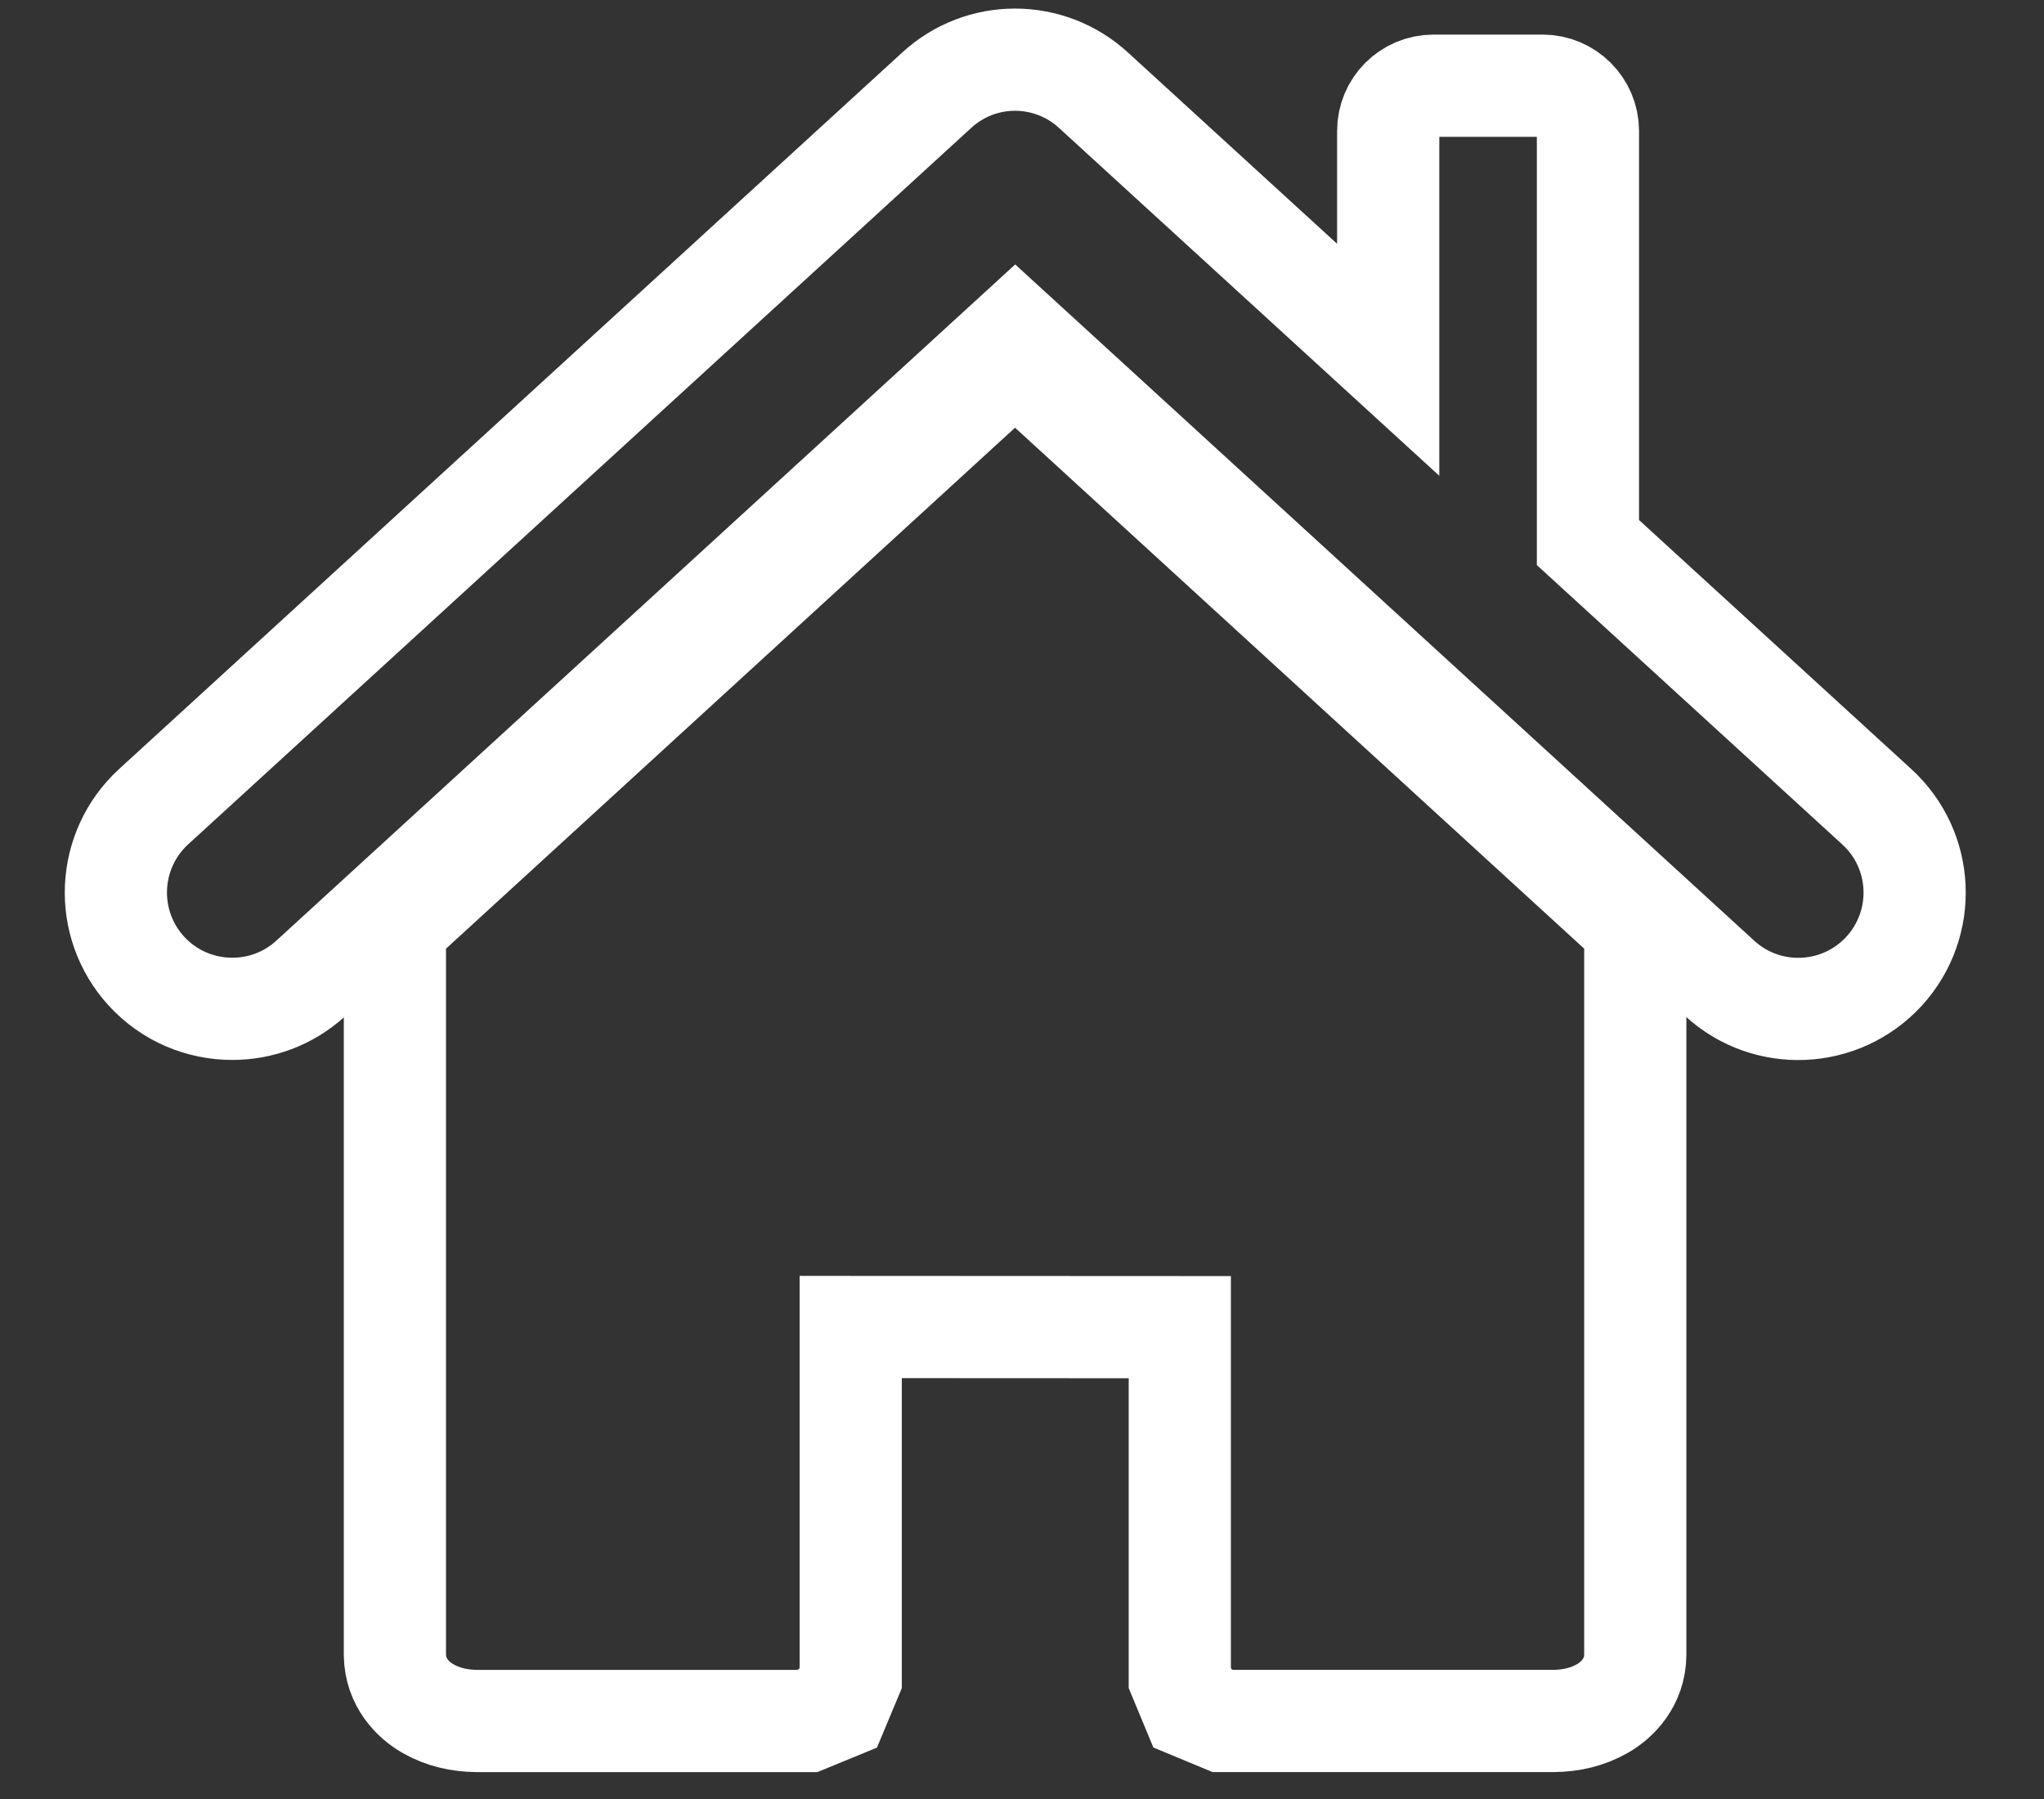
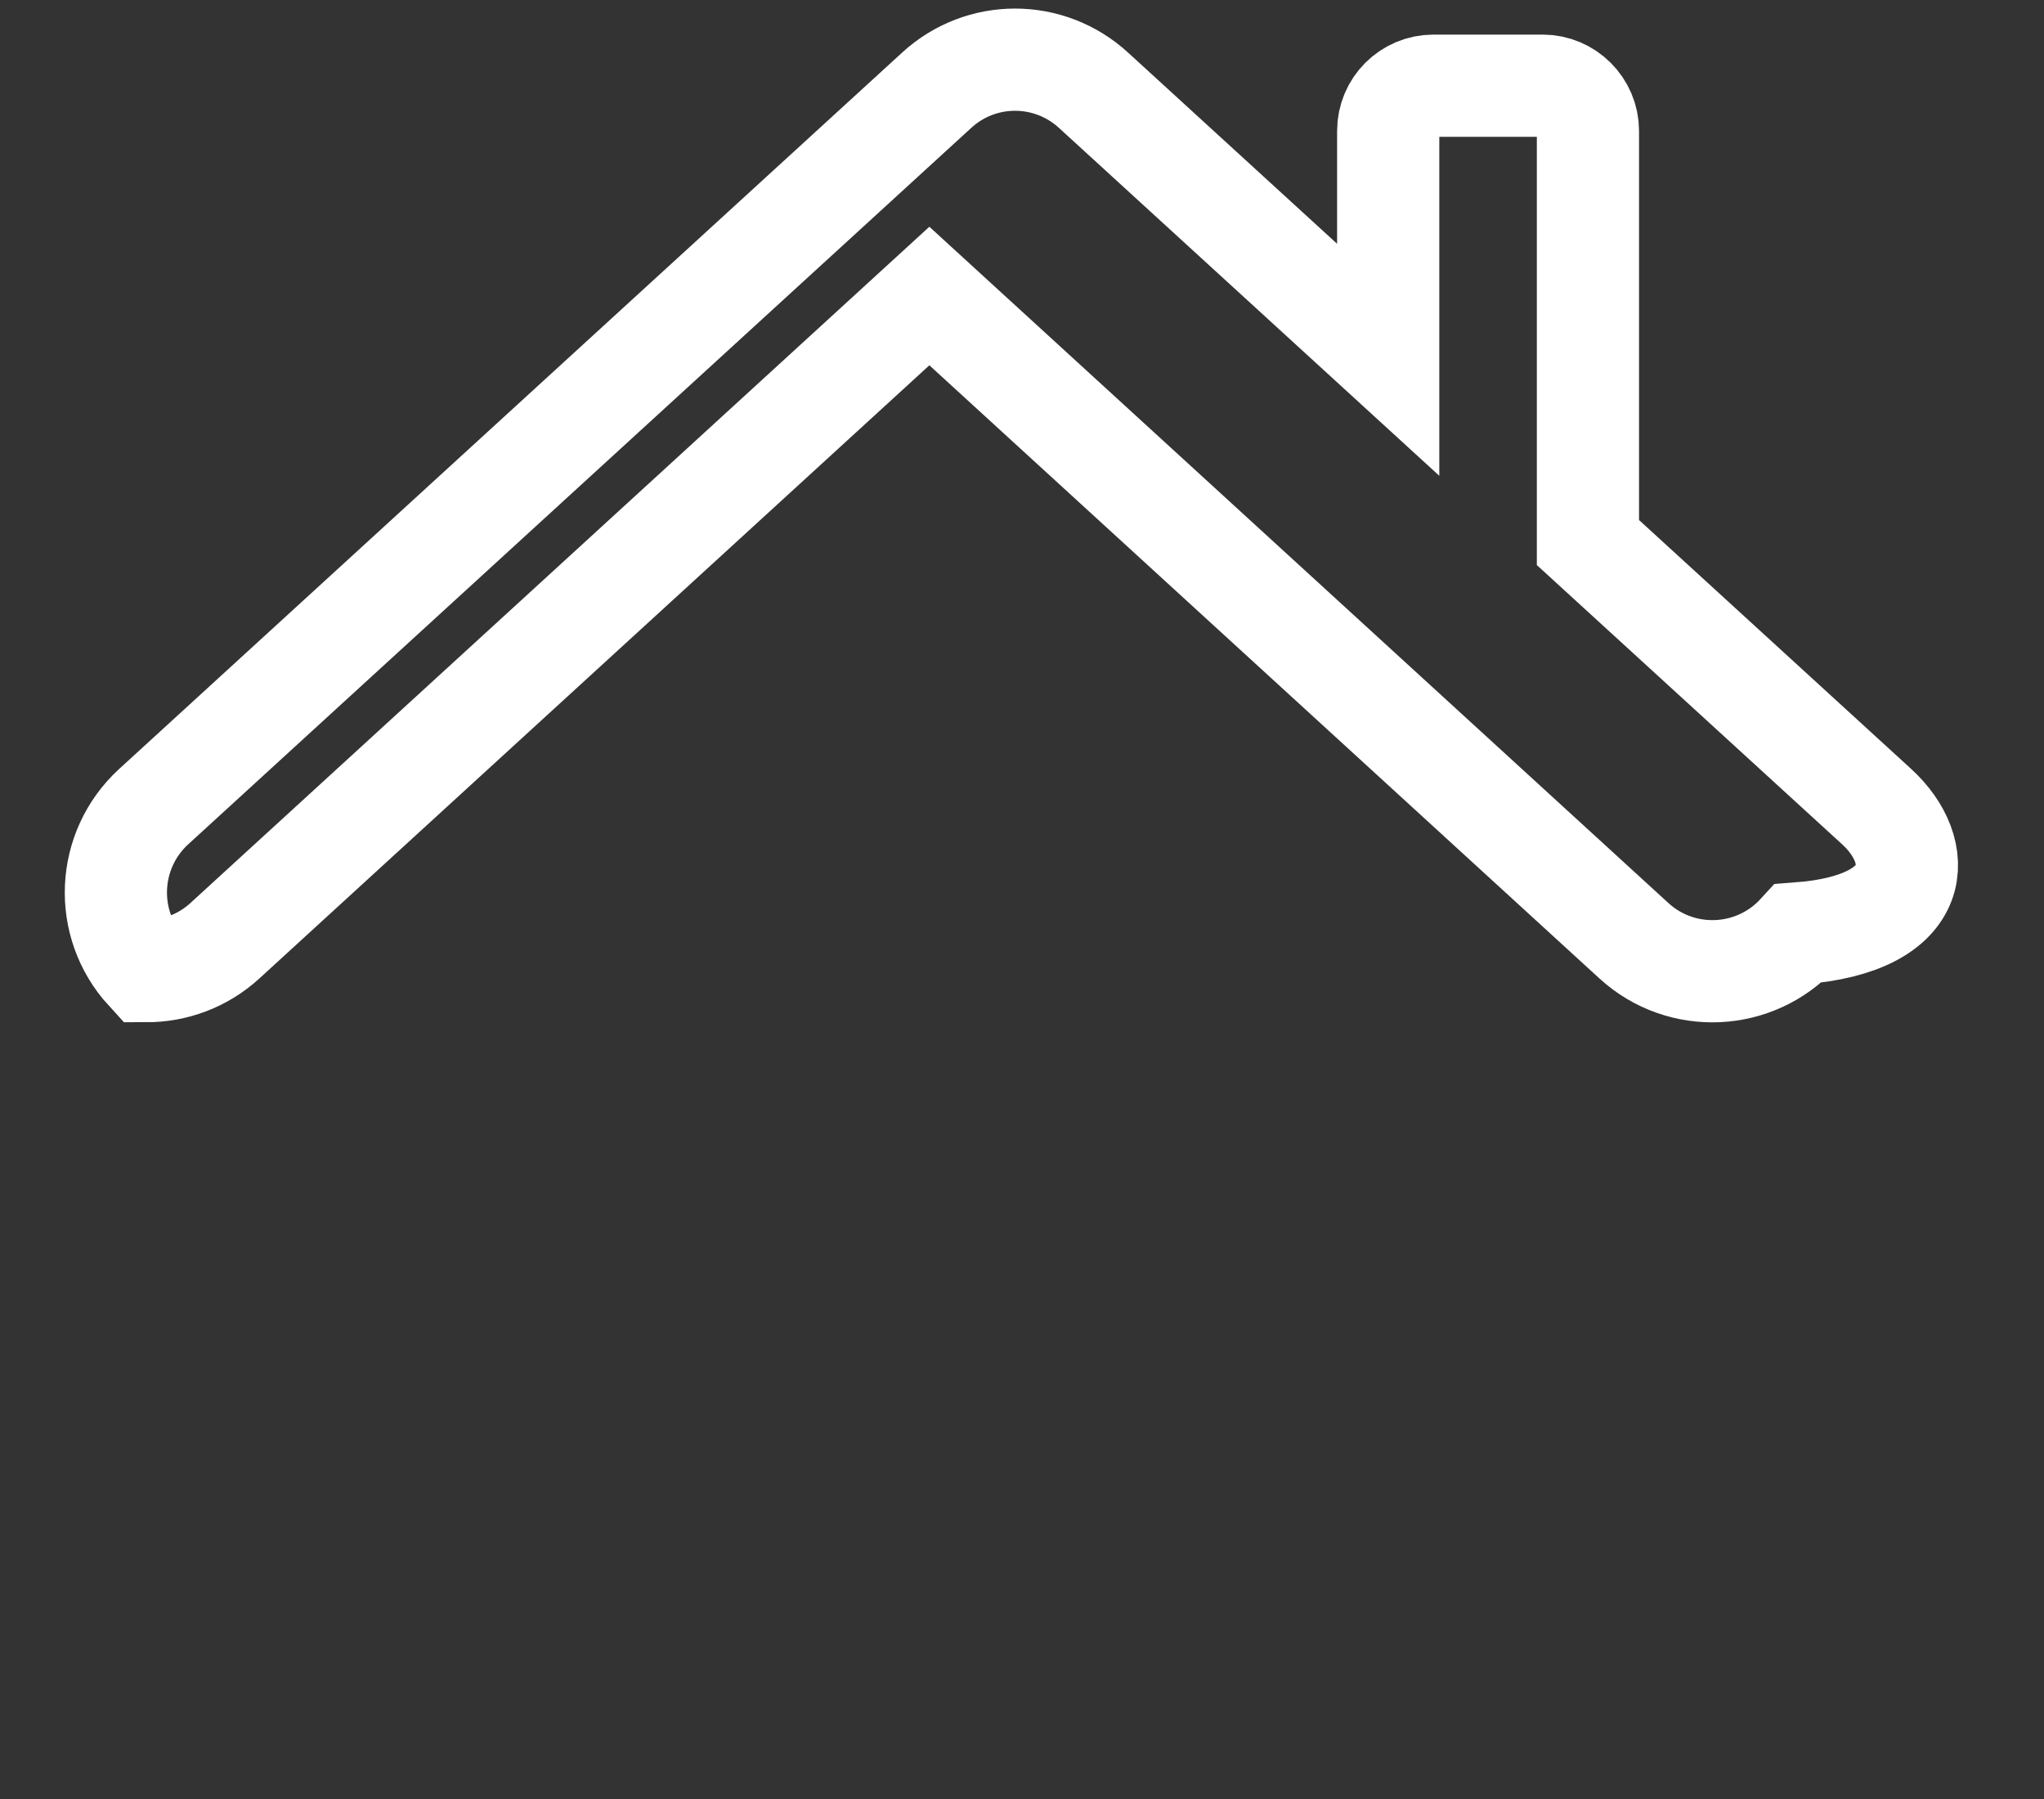
<svg xmlns="http://www.w3.org/2000/svg" version="1.1" x="0px" y="0px" width="25px" height="22px" viewBox="-0.792 -0.105 25 22" overflow="visible" enable-background="new -0.792 -0.105 25 22" xml:space="preserve">
  <rect x="-0.792" y="-0.105" width="25" height="22" fill="#333333" stroke="none" />
  <defs>
</defs>
-   <path fill="none" stroke="#FFFFFF" stroke-width="1.25" stroke-miterlimit="10" d="M4.038,11.221v8.91  c0.004,0.34,0.223,0.554,0.4,0.656c0.186,0.107,0.388,0.152,0.604,0.154h4.04l0.375-0.154l0.156-0.373v-4.291l4.025,0.002v4.289  l0.155,0.373l0.371,0.154h4.041c0.216-0.002,0.418-0.047,0.605-0.154c0.178-0.103,0.396-0.316,0.399-0.656v-8.91l-7.586-6.943  L4.038,11.221z" />
-   <path fill="none" stroke="#FFFFFF" stroke-width="1.25" stroke-miterlimit="10" d="M22.162,9.76L18.63,6.53V1.496  c0-0.304-0.25-0.553-0.554-0.553h-1.335c-0.308,0-0.554,0.249-0.554,0.553v2.799l-3.604-3.296c-0.545-0.499-1.376-0.499-1.919,0  L1.087,9.76c-0.579,0.531-0.619,1.431-0.088,2.011c0.28,0.306,0.665,0.461,1.05,0.461c0.342,0,0.685-0.121,0.959-0.371l8.617-7.885  l8.618,7.885c0.58,0.53,1.479,0.489,2.01-0.09C22.782,11.191,22.745,10.292,22.162,9.76z" />
+   <path fill="none" stroke="#FFFFFF" stroke-width="1.25" stroke-miterlimit="10" d="M22.162,9.76L18.63,6.53V1.496  c0-0.304-0.25-0.553-0.554-0.553h-1.335c-0.308,0-0.554,0.249-0.554,0.553v2.799l-3.604-3.296c-0.545-0.499-1.376-0.499-1.919,0  L1.087,9.76c-0.579,0.531-0.619,1.431-0.088,2.011c0.342,0,0.685-0.121,0.959-0.371l8.617-7.885  l8.618,7.885c0.58,0.53,1.479,0.489,2.01-0.09C22.782,11.191,22.745,10.292,22.162,9.76z" />
</svg>